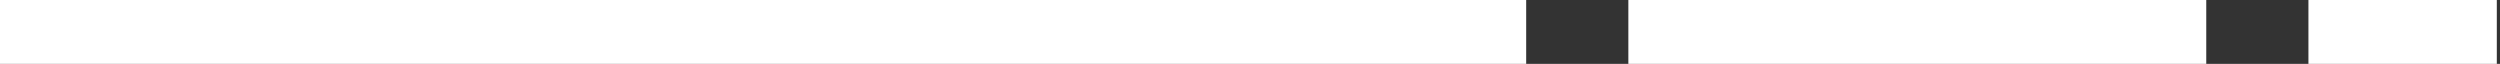
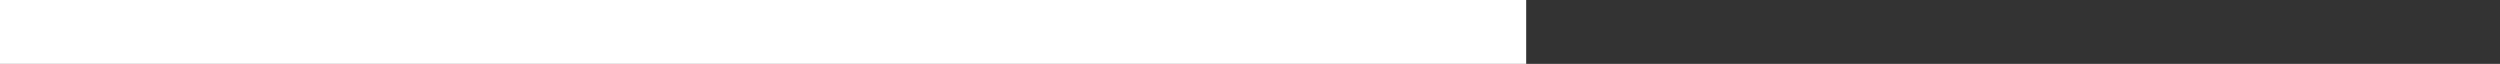
<svg xmlns="http://www.w3.org/2000/svg" id="Calque_1" x="0px" y="0px" viewBox="0 0 78.3 2" style="enable-background:new 0 0 78.3 2;" xml:space="preserve">
  <rect x="0" y="0" width="78.3" height="2" fill="#333333" stroke="none" />
  <style type="text/css">
	.st0{fill:#FFFFFF;}
</style>
  <rect class="st0" width="47.8" height="2" />
-   <rect x="51" class="st0" width="18.1" height="2" />
-   <rect x="72.3" class="st0" width="5.9" height="2" />
</svg>